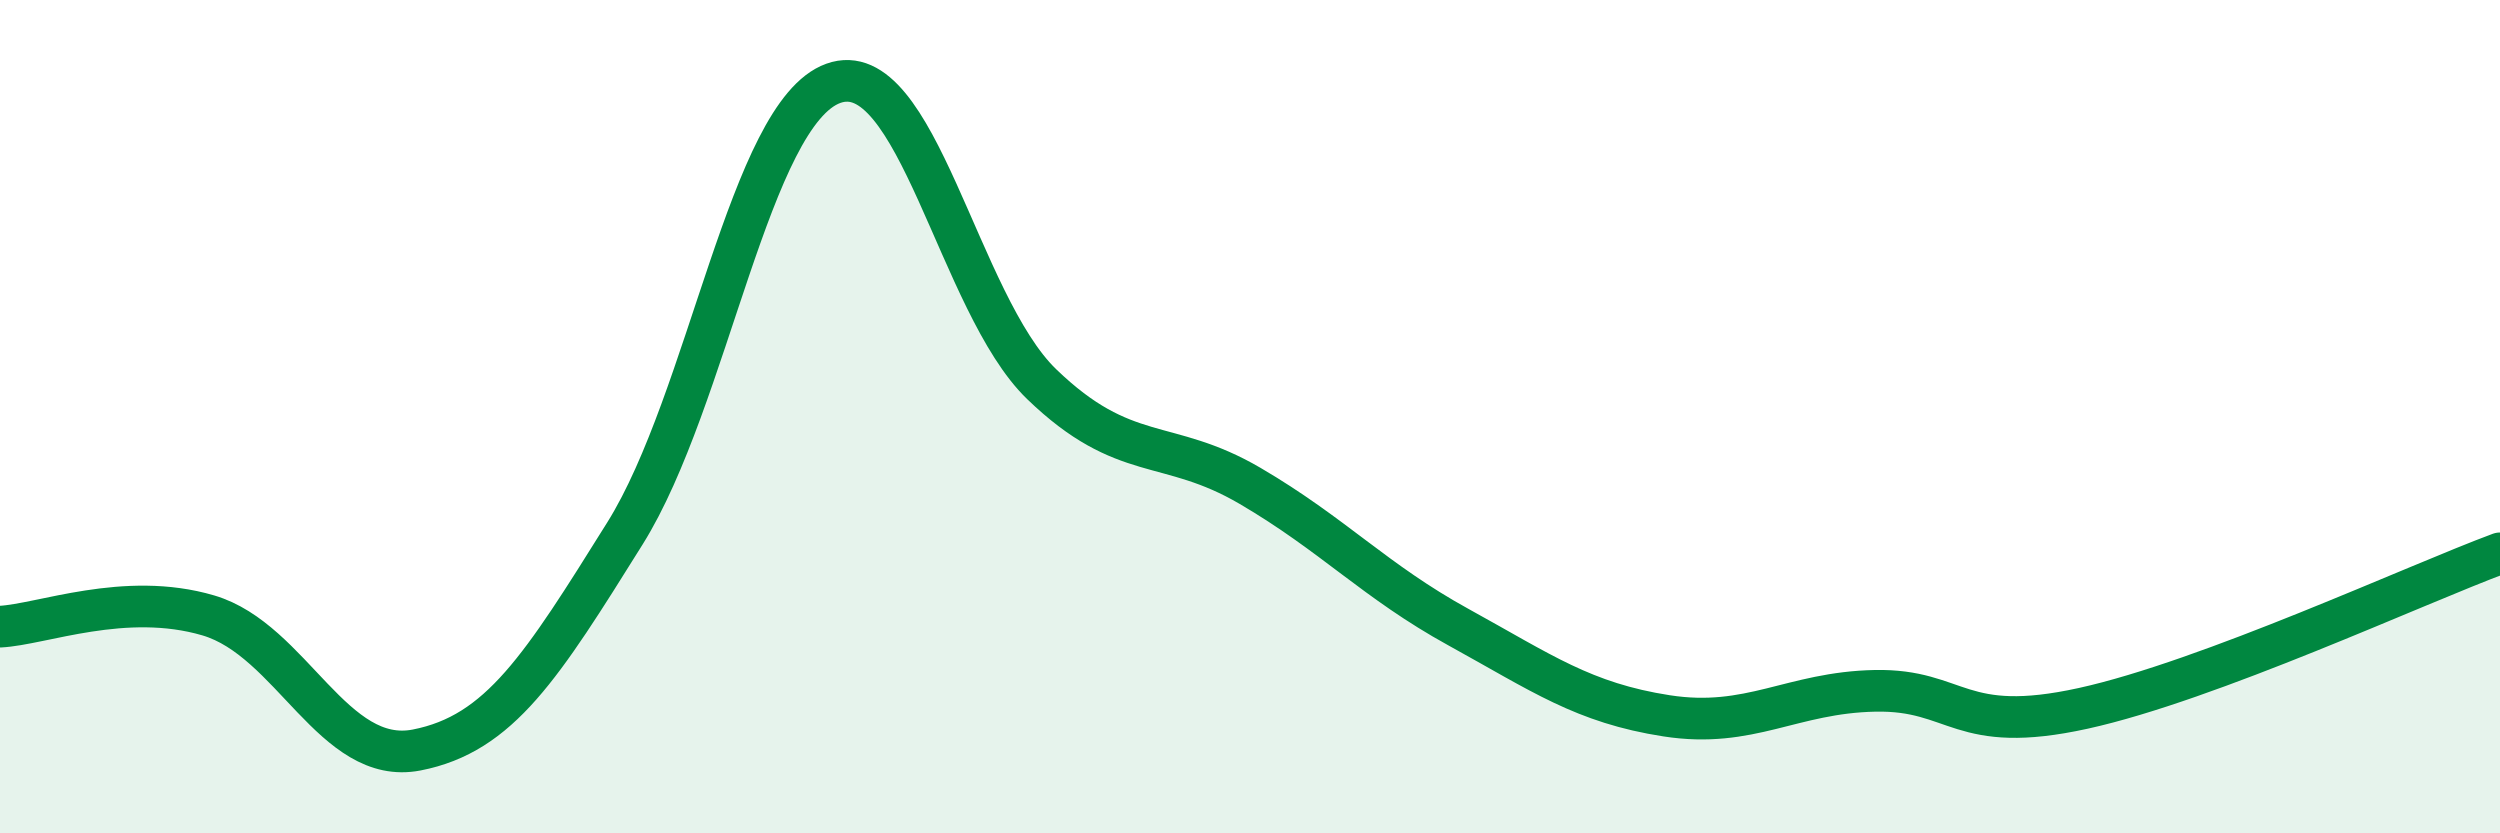
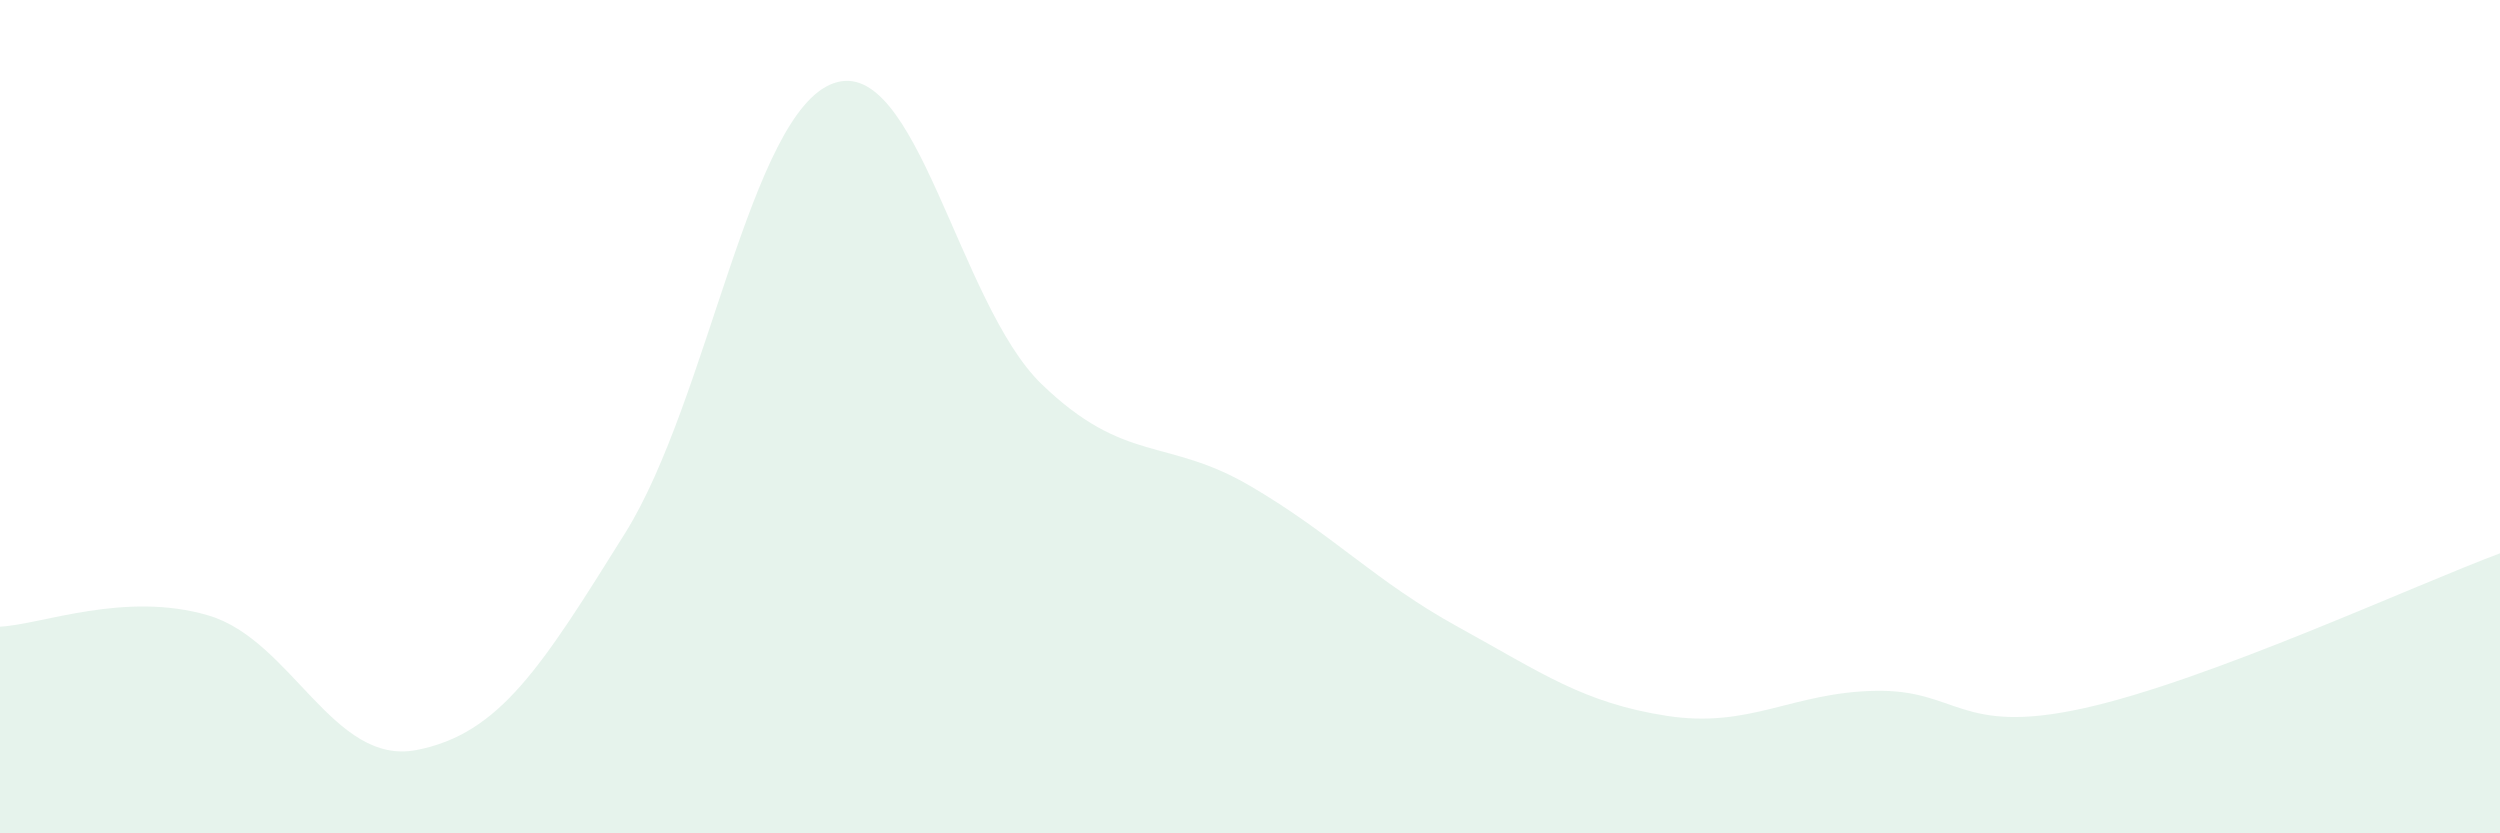
<svg xmlns="http://www.w3.org/2000/svg" width="60" height="20" viewBox="0 0 60 20">
  <path d="M 0,15.04 C 1,14.99 3,14.18 5,14.77 C 7,15.36 8,18.39 10,18 C 12,17.61 13,16 15,12.8 C 17,9.6 18,2.72 20,2 C 22,1.28 23,7.29 25,9.22 C 27,11.15 28,10.49 30,11.66 C 32,12.83 33,13.95 35,15.05 C 37,16.15 38,16.87 40,17.18 C 42,17.49 43,16.62 45,16.58 C 47,16.54 47,17.66 50,17 C 53,16.34 58,14.02 60,13.28L60 20L0 20Z" fill="#008740" opacity="0.1" stroke-linecap="round" stroke-linejoin="round" />
-   <path d="M 0,15.04 C 1,14.99 3,14.18 5,14.77 C 7,15.36 8,18.39 10,18 C 12,17.61 13,16 15,12.8 C 17,9.6 18,2.72 20,2 C 22,1.28 23,7.29 25,9.22 C 27,11.15 28,10.49 30,11.66 C 32,12.83 33,13.95 35,15.05 C 37,16.15 38,16.87 40,17.18 C 42,17.49 43,16.62 45,16.58 C 47,16.54 47,17.66 50,17 C 53,16.34 58,14.02 60,13.28" stroke="#008740" stroke-width="1" fill="none" stroke-linecap="round" stroke-linejoin="round" />
</svg>